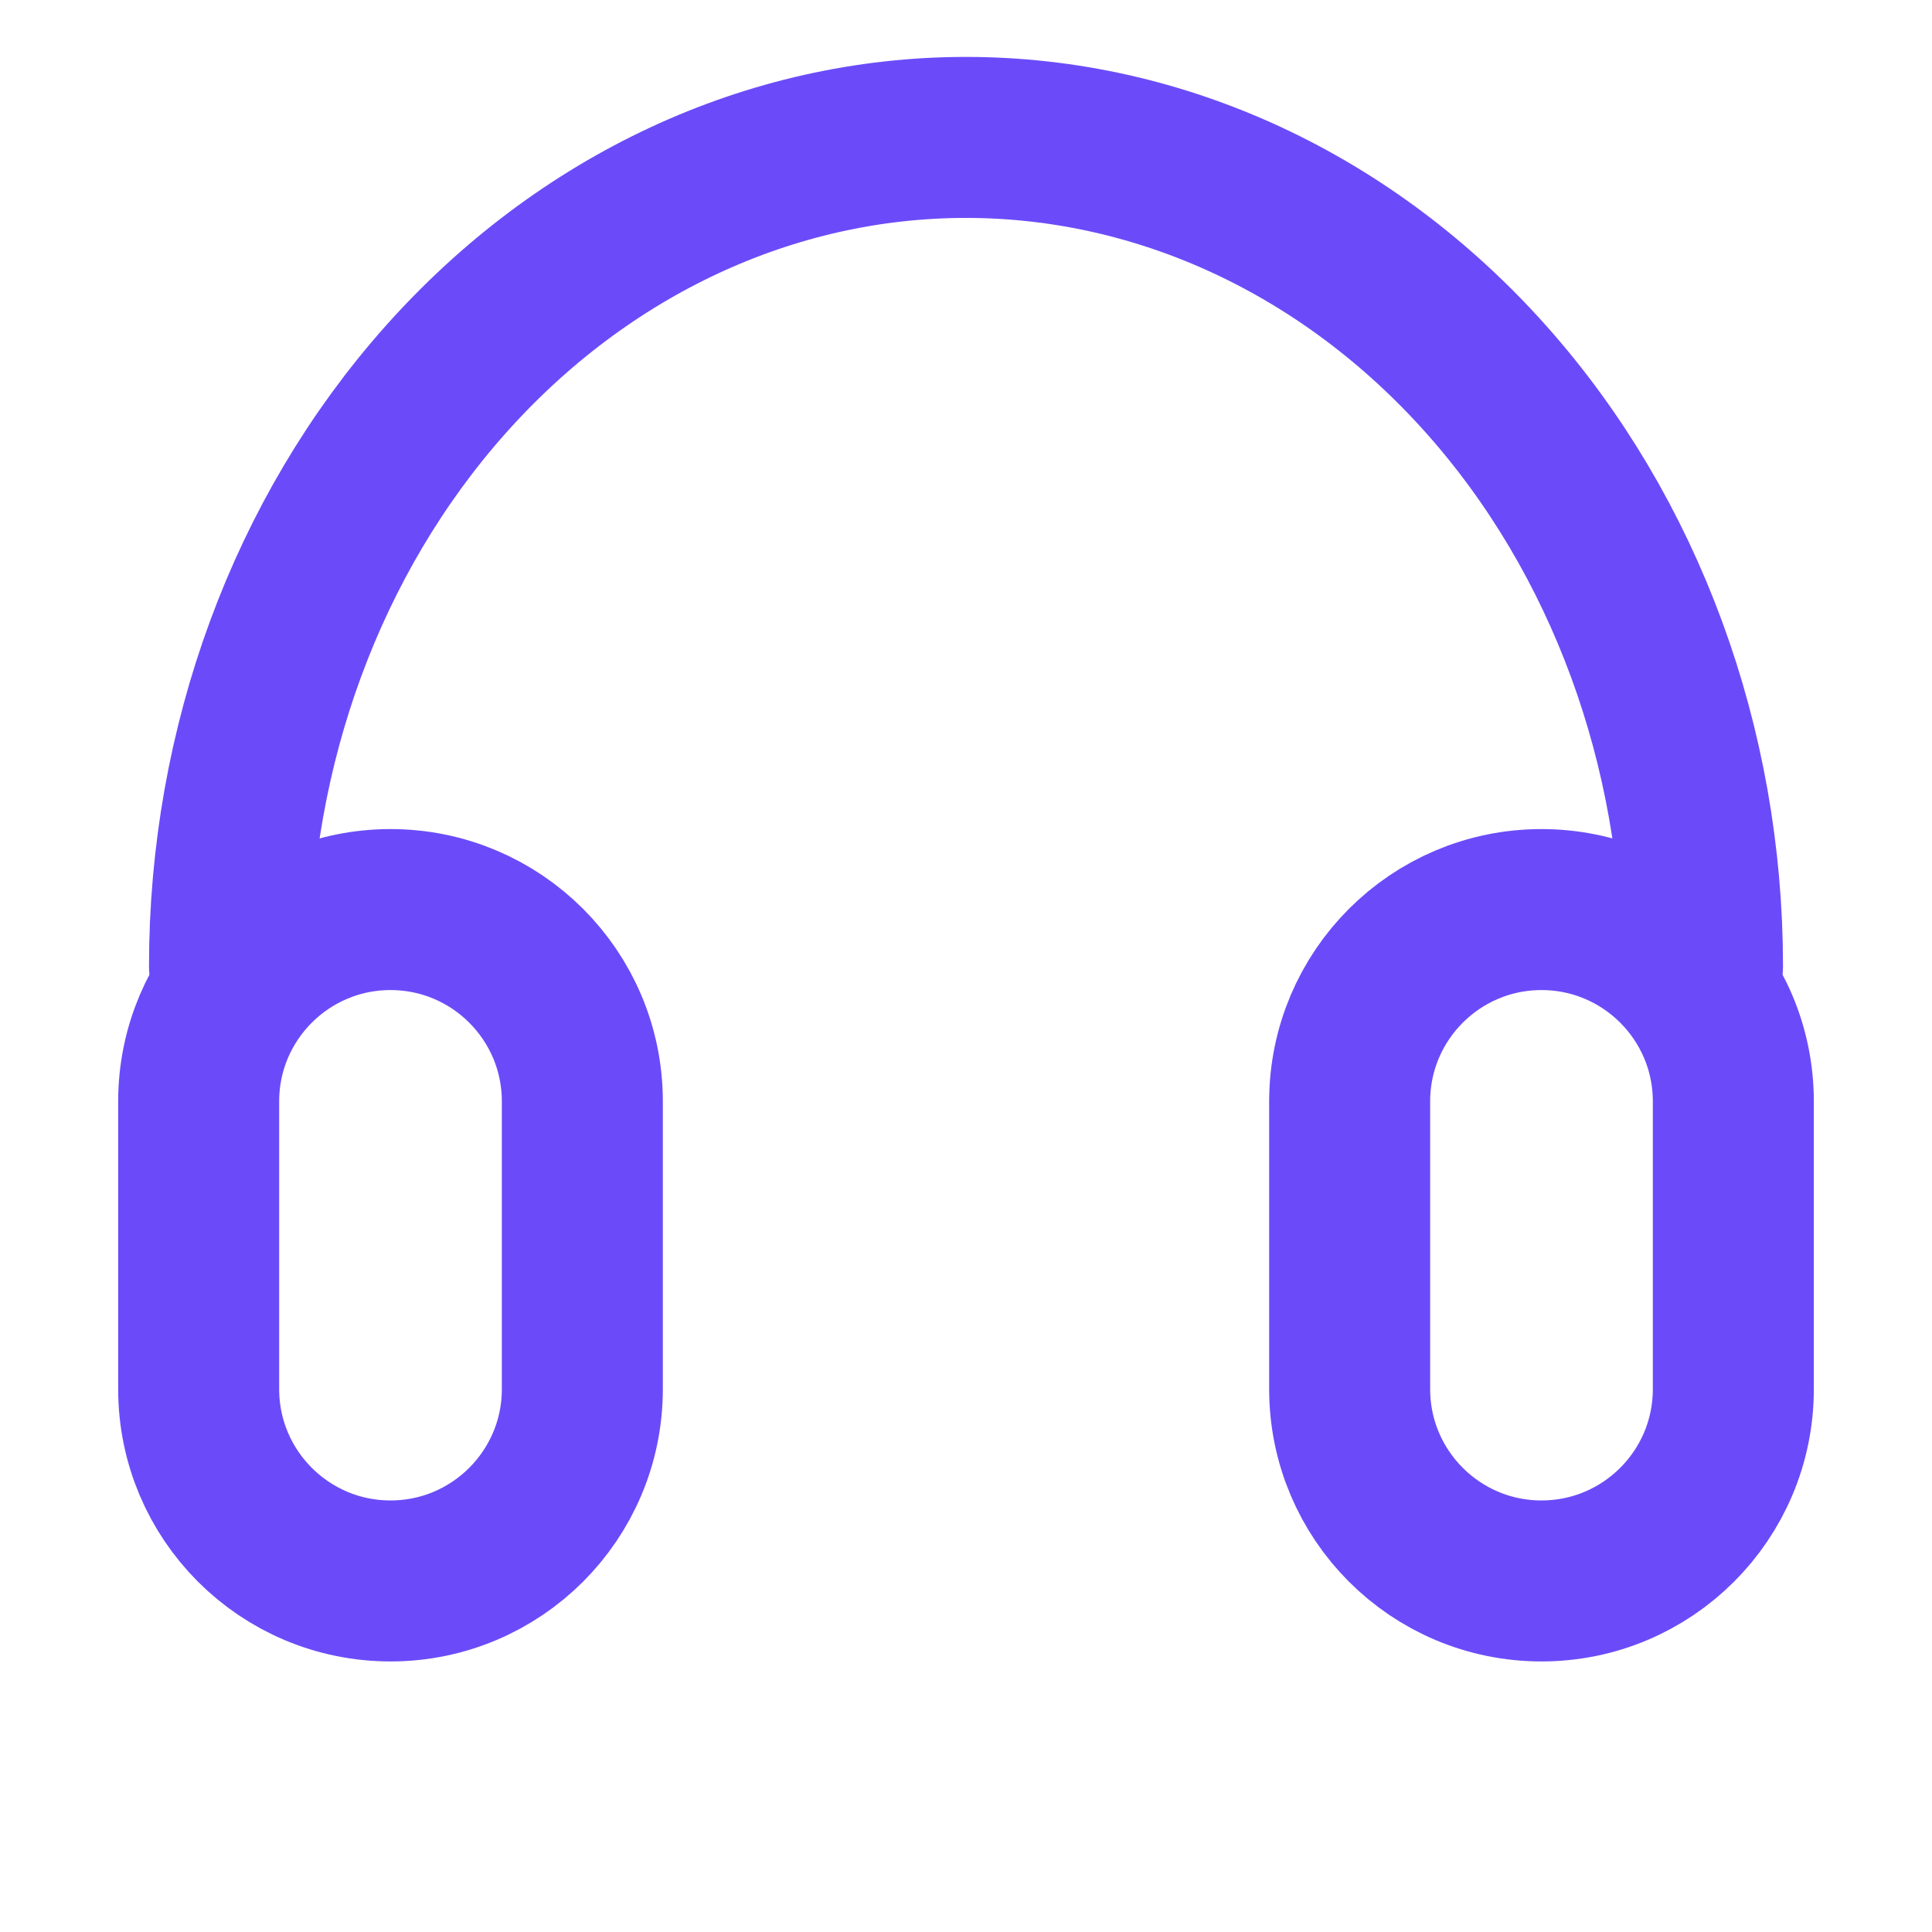
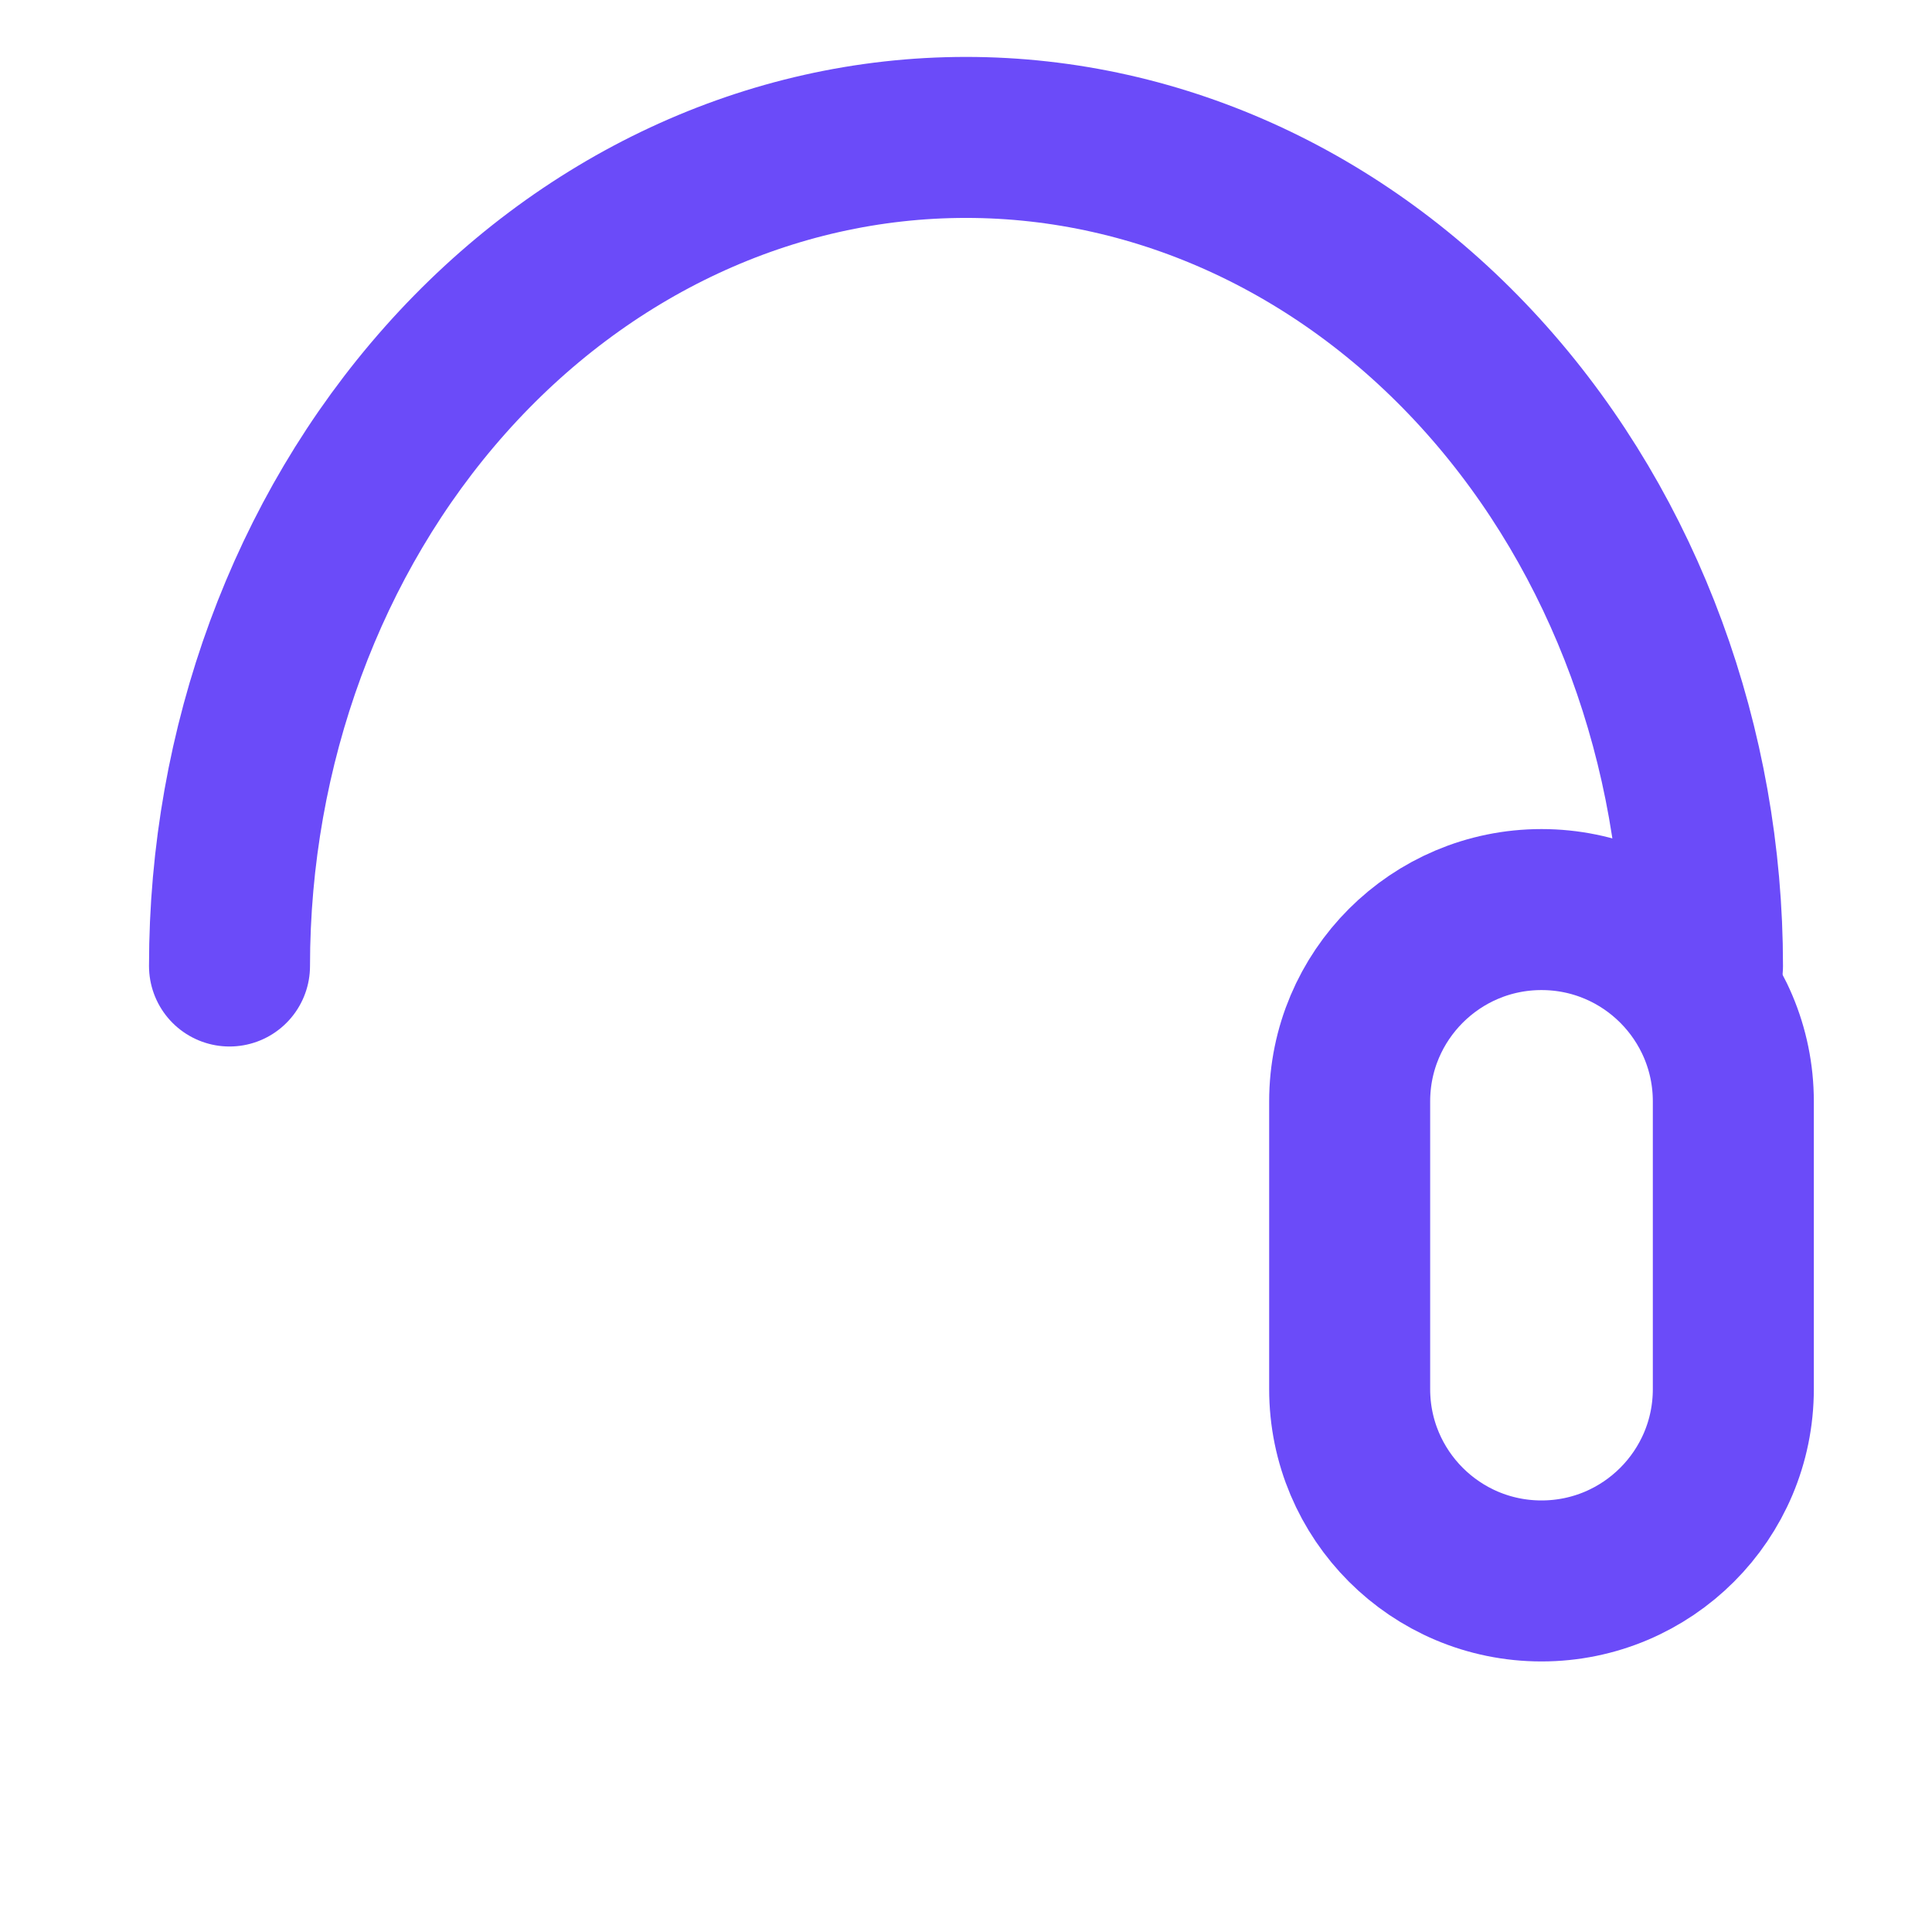
<svg xmlns="http://www.w3.org/2000/svg" width="24" height="24" viewBox="0 0 24 24" fill="none">
  <path d="M19.149 11.299H19.149C17.833 11.299 16.766 12.366 16.766 13.682V17.256C16.766 18.572 17.833 19.639 19.149 19.639H19.149C20.465 19.639 21.532 18.572 21.532 17.256V13.682C21.532 12.366 20.465 11.299 19.149 11.299Z" stroke="#6B4BF9" stroke-width="2" stroke-linejoin="round" />
-   <path d="M4.851 11.299H4.851C3.535 11.299 2.468 12.366 2.468 13.682V17.256C2.468 18.572 3.535 19.639 4.851 19.639H4.851C6.167 19.639 7.234 18.572 7.234 17.256V13.682C7.234 12.366 6.167 11.299 4.851 11.299Z" stroke="#6B4BF9" stroke-width="2" stroke-linejoin="round" />
  <path d="M21.149 12C21.149 9.27 20.185 6.652 18.47 4.722C16.754 2.791 14.427 1.707 12 1.707C9.573 1.707 7.246 2.791 5.53 4.722C3.815 6.652 2.851 9.27 2.851 12" stroke="#6B4BF9" stroke-width="2" stroke-linecap="round" stroke-linejoin="round" />
</svg>